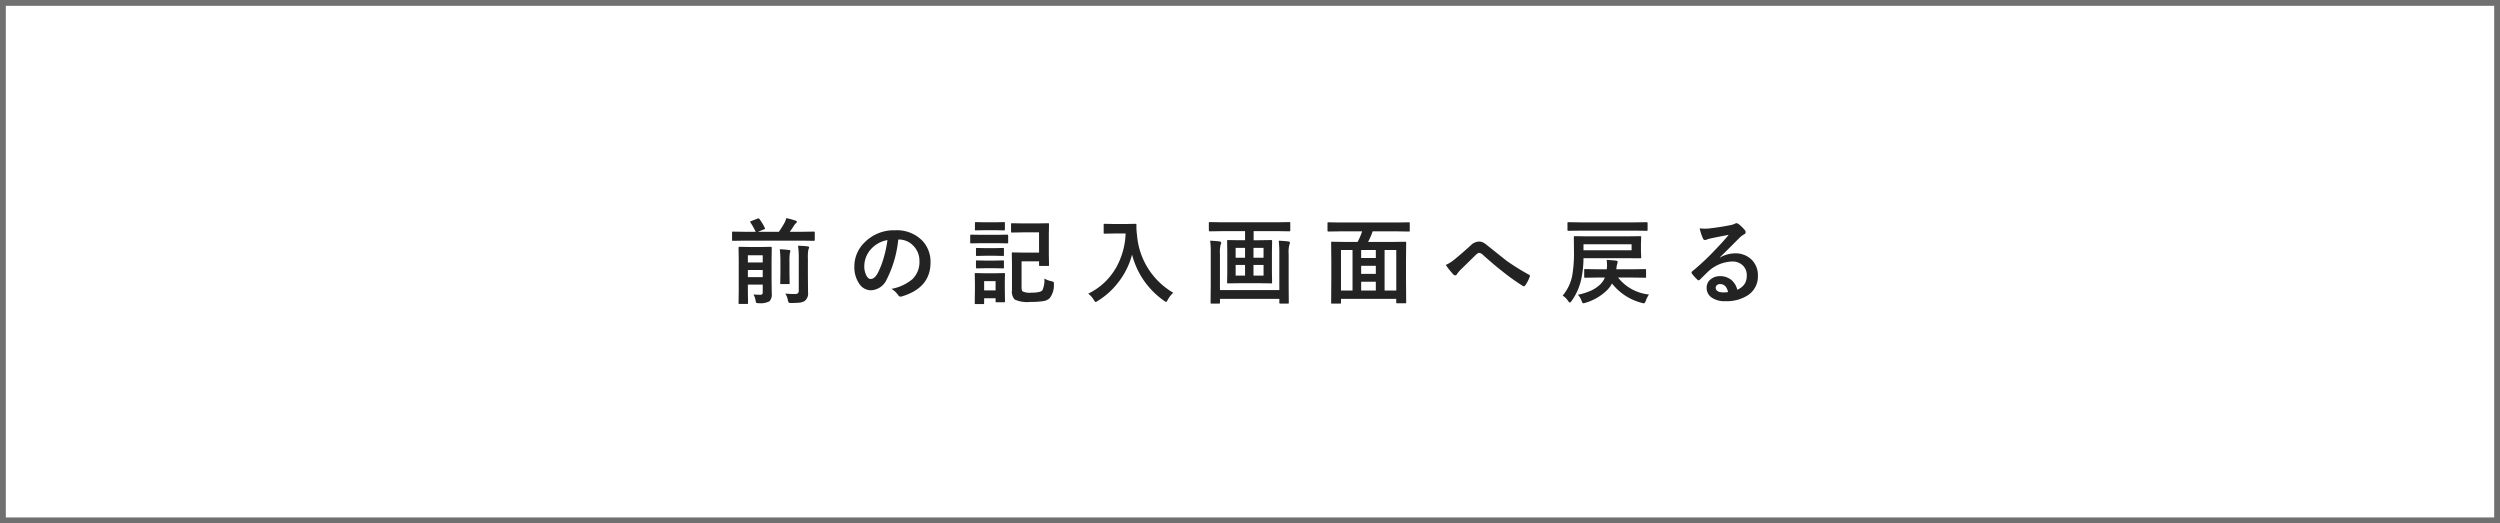
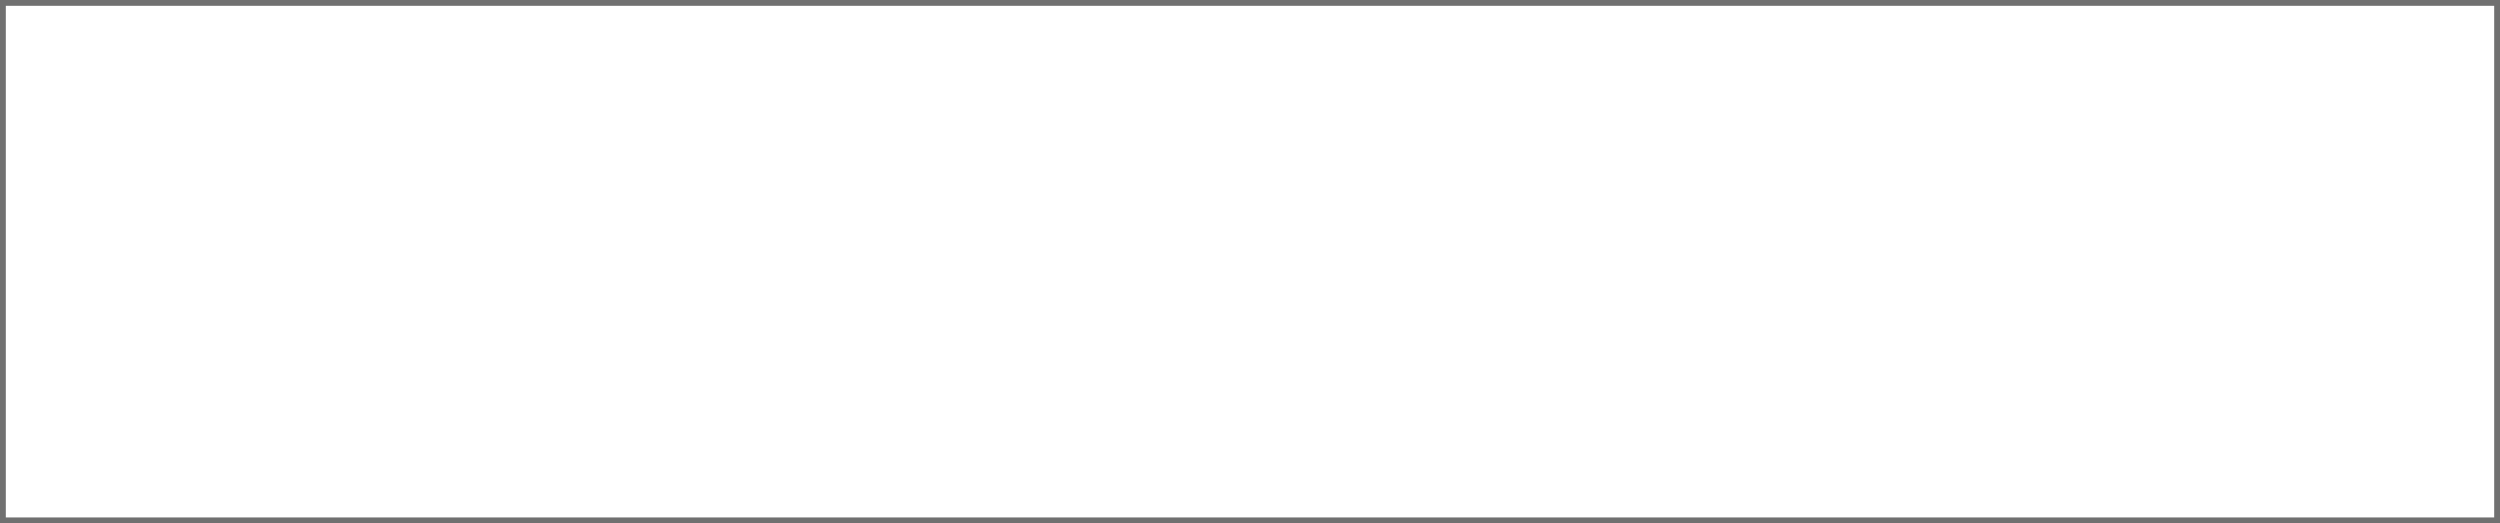
<svg xmlns="http://www.w3.org/2000/svg" width="430" height="90" viewBox="0 0 430 90">
  <rect x="0" y="0" width="430" height="90" fill="#808080" stroke="none" />
  <g id="グループ_2067" data-name="グループ 2067" transform="translate(-555 -2763)">
    <g id="グループ_46" data-name="グループ 46" transform="translate(145 -757)">
      <g id="パス_2851" data-name="パス 2851" transform="translate(410 3520)" fill="#fff">
        <path d="M 429.5 89.5 L 0.5 89.5 L 0.5 0.5 L 429.5 0.5 L 429.5 89.5 Z" stroke="none" />
        <path d="M 1 1 L 1 89 L 429 89 L 429 1 L 1 1 M 0 0 L 430 0 L 430 90 L 0 90 L 0 0 Z" stroke="none" fill="#707070" />
      </g>
-       <path id="パス_2852" data-name="パス 2852" d="M4.594-.352Q5.227-.3,5.664-.3a.65.65,0,0,0,.438-.1.44.44,0,0,0,.086-.312V-2.047H3.633V-.93L3.664,1.1a.247.247,0,0,1-.031.156.292.292,0,0,1-.148.023H2.2q-.125,0-.148-.031A.292.292,0,0,1,2.031,1.1L2.063-.977V-6.258L2.031-8.391q0-.156.172-.156l1.688.031H5.906l1.656-.031q.18,0,.18.156L7.711-6.133v3.477L7.742-.516A1.733,1.733,0,0,1,7.359.813a3.222,3.222,0,0,1-1.8.336.985.985,0,0,1-.477-.062A.976.976,0,0,1,4.961.672,3.048,3.048,0,0,0,4.594-.352ZM3.633-3.328H6.188V-4.562H3.633ZM6.188-7.094H3.633v1.234H6.188ZM3.094-9.609l-2,.031q-.133,0-.156-.031a.37.37,0,0,1-.023-.164v-1.219q0-.125.031-.148a.292.292,0,0,1,.148-.023l2,.031H4.977a11.9,11.9,0,0,0-.891-1.586.245.245,0,0,1-.055-.117q0-.063.164-.141l1.086-.414a.755.755,0,0,1,.2-.055q.062,0,.141.117a8.646,8.646,0,0,1,.93,1.539.3.3,0,0,1,.039.109q0,.063-.219.148l-1.008.4h3.6a16.852,16.852,0,0,0,.977-1.555,3.778,3.778,0,0,0,.3-.8,16,16,0,0,1,1.594.43q.227.1.227.227,0,.094-.141.211a2.187,2.187,0,0,0-.437.555q-.273.438-.648.93h2.109l2.016-.031a.247.247,0,0,1,.156.031.269.269,0,0,1,.023.141v1.219q0,.141-.039.172a.244.244,0,0,1-.141.023l-2.016-.031Zm6.984,9.1A14.809,14.809,0,0,0,11.7-.43a.785.785,0,0,0,.547-.141.656.656,0,0,0,.141-.484V-6.57a14.1,14.1,0,0,0-.125-2.164q.906.023,1.648.109.258.031.258.18a1.132,1.132,0,0,1-.117.336,6.563,6.563,0,0,0-.094,1.539v3.086L13.984-.7A1.626,1.626,0,0,1,13.422.758a2.1,2.1,0,0,1-.844.289,12.1,12.1,0,0,1-1.461.063.842.842,0,0,1-.461-.07,1.207,1.207,0,0,1-.148-.43A3.189,3.189,0,0,0,10.078-.508ZM9.125-8.125q.664.016,1.594.125.227.023.227.18a3.124,3.124,0,0,1-.094.367,10.107,10.107,0,0,0-.062,1.578v1.891L10.82-2.3a.244.244,0,0,1-.023.141.266.266,0,0,1-.148.023H9.383q-.133,0-.156-.031A.224.224,0,0,1,9.2-2.3l.031-1.68V-5.859A18.957,18.957,0,0,0,9.125-8.125ZM29.5-9.8a19.357,19.357,0,0,1-2,6.891A3.111,3.111,0,0,1,24.777-1.07,2.437,2.437,0,0,1,22.73-2.289a5.05,5.05,0,0,1-.781-2.891,5.737,5.737,0,0,1,1.8-4.164,7.049,7.049,0,0,1,5.2-2.047,6.131,6.131,0,0,1,4.687,1.781A5.291,5.291,0,0,1,35.05-5.844q0,4.344-4.93,5.828a.908.908,0,0,1-.234.039q-.234,0-.453-.328a3.345,3.345,0,0,0-1.117-1.008A7.865,7.865,0,0,0,31.91-2.961a4.1,4.1,0,0,0,1.234-3.133,3.649,3.649,0,0,0-1.117-2.7A3.365,3.365,0,0,0,29.566-9.8Zm-1.859.094A4.918,4.918,0,0,0,24.91-8.258,4.41,4.41,0,0,0,23.66-5.3a3.453,3.453,0,0,0,.4,1.773q.313.516.688.516.656,0,1.2-.977a13.721,13.721,0,0,0,1.07-2.75A20.112,20.112,0,0,0,27.644-9.711Zm26.074-1.328H50.89l-1.812.031a.247.247,0,0,1-.156-.031.269.269,0,0,1-.023-.141v-1.25q0-.133.039-.156a.244.244,0,0,1,.141-.023l1.813.031h2.523l1.82-.031a.285.285,0,0,1,.172.031.292.292,0,0,1,.023.148L55.4-10.719v3.578l.031,1.7a.274.274,0,0,1-.027.16.3.3,0,0,1-.168.027H53.89q-.125,0-.148-.031a.315.315,0,0,1-.023-.156v-.609H50.71v4.461q0,.594.2.719a2.918,2.918,0,0,0,1.469.211q1.547,0,1.906-.4a4.206,4.206,0,0,0,.352-2.031,3.913,3.913,0,0,0,1.148.445,1.132,1.132,0,0,1,.414.148.4.4,0,0,1,.078.281q0,.078-.008.211A3.569,3.569,0,0,1,55.53.3,2.085,2.085,0,0,1,54.382.8,13.41,13.41,0,0,1,52.2.93a5.142,5.142,0,0,1-2.68-.414,1.969,1.969,0,0,1-.461-1.57V-5.633L49.03-7.406q0-.133.031-.156a.292.292,0,0,1,.148-.023l1.68.031h2.828ZM47.858.82q0,.125-.031.148a.292.292,0,0,1-.148.023H46.413q-.125,0-.148-.031A.269.269,0,0,1,46.241.82V.3H44.272v.813q0,.133-.031.156A.269.269,0,0,1,44.1,1.3h-1.25a.285.285,0,0,1-.172-.031.292.292,0,0,1-.023-.148L42.687-1.3V-2.352l-.031-1.5q0-.133.039-.156a.315.315,0,0,1,.156-.023L44.3-4H46.21l1.469-.031q.133,0,.156.031a.292.292,0,0,1,.023.148l-.031,1.227v1.141ZM46.241-2.641H44.272v1.586h1.969Zm-2.492-7.969H46.53l1.711-.031q.164,0,.164.172v1.141a.266.266,0,0,1-.031.164.248.248,0,0,1-.133.023L46.53-9.172H43.749l-1.719.031q-.109,0-.133-.031a.344.344,0,0,1-.023-.156v-1.141q0-.172.156-.172Zm.57-2.156H46.21l1.438-.031a.285.285,0,0,1,.172.031.269.269,0,0,1,.023.141v1.078q0,.125-.039.148a.315.315,0,0,1-.156.023l-1.437-.031H44.319l-1.453.031a.247.247,0,0,1-.156-.031.269.269,0,0,1-.023-.141v-1.078q0-.125.039-.148a.244.244,0,0,1,.141-.023Zm.086,6.586h1.742l1.344-.031q.141,0,.164.031a.269.269,0,0,1,.023.141v1.047q0,.109-.031.133a.315.315,0,0,1-.156.023l-1.344-.031H44.405l-1.359.031q-.18,0-.18-.156V-6.039q0-.125.031-.148a.292.292,0,0,1,.148-.023Zm0-2.141h1.742l1.344-.031q.141,0,.164.031a.269.269,0,0,1,.023.141v1.031q0,.125-.031.148a.315.315,0,0,1-.156.023l-1.344-.031H44.405l-1.359.031q-.133,0-.156-.031a.269.269,0,0,1-.023-.141V-8.18q0-.125.031-.148a.292.292,0,0,1,.148-.023ZM62.174-.492A11.009,11.009,0,0,0,67.01-5.039a12.872,12.872,0,0,0,1.594-5.8H66.62l-1.594.031a.285.285,0,0,1-.172-.031.269.269,0,0,1-.023-.141v-1.352q0-.125.039-.148a.315.315,0,0,1,.156-.023l1.594.031h2.047l1.6-.031q.211,0,.211.188-.016.219-.016.414a11.586,11.586,0,0,0,.109,1.367A12.625,12.625,0,0,0,76.8-.648,4.636,4.636,0,0,0,75.854.563q-.187.367-.289.367A1.031,1.031,0,0,1,75.2.719a13.843,13.843,0,0,1-5.484-7.93,13.221,13.221,0,0,1-2.391,4.8A13.117,13.117,0,0,1,63.823.75a1.954,1.954,0,0,1-.367.2q-.094,0-.336-.383A3.671,3.671,0,0,0,62.174-.492Zm22.957-10.75-2.031.031q-.18,0-.18-.156V-12.6a.285.285,0,0,1,.031-.172A.292.292,0,0,1,83.1-12.8l2.031.031h9.586l2.031-.031q.133,0,.156.039a.315.315,0,0,1,.023.156v1.234q0,.156-.18.156l-2.031-.031H90.623V-9.68H91.6l2.016-.031q.141,0,.164.039a.315.315,0,0,1,.023.156l-.031,1.727v3.633L93.8-2.437a.254.254,0,0,1-.027.152.274.274,0,0,1-.16.027L91.6-2.289H88.248l-2.016.031q-.125,0-.148-.031a.292.292,0,0,1-.023-.148l.031-1.719V-7.789l-.031-1.727a.285.285,0,0,1,.031-.172.244.244,0,0,1,.141-.023l2.016.031h.9v-1.562Zm7.2,7.641V-5.437H90.6V-3.6Zm-4.8,0h1.617V-5.437H87.529Zm4.8-4.766H90.6v1.7h1.727Zm-4.8,1.7h1.617v-1.7H87.529ZM94.943-9.6q1.023.047,1.625.125.3.047.3.242a.564.564,0,0,1-.094.3,5.5,5.5,0,0,0-.125,1.68v5.1l.023,3.188a.247.247,0,0,1-.031.156.244.244,0,0,1-.141.023H95.217q-.125,0-.148-.039a.244.244,0,0,1-.023-.141V.4H84.834v.641q0,.125-.039.156a.244.244,0,0,1-.141.023H83.389q-.125,0-.148-.039a.244.244,0,0,1-.023-.141l.031-3.156V-7.352a16.8,16.8,0,0,0-.1-2.25q.977.047,1.6.125.3.047.3.242a.892.892,0,0,1-.109.336,6.1,6.1,0,0,0-.109,1.664v6.125H95.045V-7.266A19.114,19.114,0,0,0,94.943-9.6Zm10.582-1.609-2.016.031q-.18,0-.18-.156v-1.258q0-.125.031-.148a.292.292,0,0,1,.148-.023l2.016.031h9.742l2.016-.031a.285.285,0,0,1,.172.031.269.269,0,0,1,.023.141v1.258q0,.109-.039.133a.315.315,0,0,1-.156.023l-2.016-.031H111.1a13.1,13.1,0,0,1-.789,1.82h4.2l2.172-.031q.133,0,.156.031a.292.292,0,0,1,.023.148l-.031,3.016v2.9l.031,4.32q0,.125-.031.148a.292.292,0,0,1-.148.023h-1.352q-.133,0-.156-.031a.269.269,0,0,1-.023-.141V.4H105.65v.641a.247.247,0,0,1-.031.156.292.292,0,0,1-.148.023h-1.344q-.125,0-.148-.039a.244.244,0,0,1-.023-.141l.031-4.352V-5.875l-.031-3.367q0-.133.031-.156a.292.292,0,0,1,.148-.023l2.172.031h2.2a11.72,11.72,0,0,0,.781-1.82ZM115.158-8H113.15v6.977h2.008ZM105.65-8v6.977h1.984V-8Zm3.469,6.977h2.523V-2.547h-2.523Zm0-2.867h2.523V-5.281h-2.523Zm0-2.734h2.523V-8h-2.523Zm14.558,1.188a6.032,6.032,0,0,0,1.406-.867q.969-.766,2.867-2.477a2.133,2.133,0,0,1,1.391-.672,1.7,1.7,0,0,1,.734.148,3.39,3.39,0,0,1,.656.445q3.273,2.617,3.453,2.75a42.1,42.1,0,0,0,3.781,2.352q.188.078.188.227a.219.219,0,0,1-.031.109,6.313,6.313,0,0,1-.781,1.508q-.117.156-.211.156a.438.438,0,0,1-.227-.078A35.616,35.616,0,0,1,133.45-4.3q-1.188-.9-3.359-2.836a1.078,1.078,0,0,0-.7-.367q-.18,0-.547.336l-2.688,2.633a5.184,5.184,0,0,0-.57.7.351.351,0,0,1-.289.2.425.425,0,0,1-.3-.141A12.167,12.167,0,0,1,123.677-5.437Zm23.269,2.586a10.11,10.11,0,0,1-1.617,3.6q-.219.289-.32.289-.117,0-.3-.289a3.342,3.342,0,0,0-.93-.914A7.545,7.545,0,0,0,145.423-3.6a22.5,22.5,0,0,0,.3-4.141L145.7-10.2q0-.133.031-.156a.292.292,0,0,1,.148-.023l2.234.031h6.781l2.211-.031q.133,0,.156.031a.292.292,0,0,1,.023.148l-.039,1.117v1.211l.039,1.141q0,.117-.031.141a.383.383,0,0,1-.148.016l-2.211-.016H147.36A17.737,17.737,0,0,1,146.946-2.852Zm8.688-5.1V-8.992H147.36v1.039Zm-5.766,3.266h1.492l.031-.289q.016-.273.016-.484a6.846,6.846,0,0,0-.062-.844q1.086.07,1.594.125.3.047.3.211a1.76,1.76,0,0,1-.078.352,3.641,3.641,0,0,0-.125.656l-.031.273h2.734l2.188-.031a.285.285,0,0,1,.172.031.269.269,0,0,1,.023.141v1.141q0,.117-.031.145a.3.3,0,0,1-.164.027l-2.187-.031h-2.43a7.746,7.746,0,0,0,5.313,2.914,4.717,4.717,0,0,0-.547,1.086q-.148.43-.336.43a1.981,1.981,0,0,1-.367-.078,9.5,9.5,0,0,1-5.109-3.328,5.164,5.164,0,0,1-.844,1.148,9.034,9.034,0,0,1-3.758,2.18,1.7,1.7,0,0,1-.336.078q-.133,0-.3-.43A2.886,2.886,0,0,0,146.4-.3a11.118,11.118,0,0,0,2.336-.75,5.835,5.835,0,0,0,1.5-1.031,3.326,3.326,0,0,0,.8-1.18h-1.234l-2.141.031a.247.247,0,0,1-.156-.031.269.269,0,0,1-.023-.141V-4.547q0-.125.031-.148a.292.292,0,0,1,.148-.023Zm-3.023-6.641L144.8-11.3q-.141,0-.164-.031t-.031-.125v-1.156q0-.125.039-.148a.315.315,0,0,1,.156-.023l2.047.031h9.313l2.063-.031q.164,0,.164.172v1.156q0,.156-.164.156l-2.062-.031Zm25.5.719q-1.5.273-3.094.609a4.741,4.741,0,0,0-.672.2.909.909,0,0,1-.32.078A.379.379,0,0,1,167.9-10a9.049,9.049,0,0,1-.555-1.727,6.508,6.508,0,0,0,.867.055q.312,0,.617-.023,1.648-.164,3.633-.547a3.958,3.958,0,0,0,.875-.242.785.785,0,0,1,.3-.125.637.637,0,0,1,.367.125,6.312,6.312,0,0,1,1.07,1.023.6.6,0,0,1,.18.391.406.406,0,0,1-.273.383,3.515,3.515,0,0,0-.7.508q-.492.484-1.82,1.82-.992.992-1.633,1.609l.016.047a5.113,5.113,0,0,1,2.547-.719,3.909,3.909,0,0,1,3,1.2,3.748,3.748,0,0,1,.969,2.648,3.848,3.848,0,0,1-1.711,3.344A6.618,6.618,0,0,1,171.777.8a3.837,3.837,0,0,1-2.484-.7,2.012,2.012,0,0,1-.75-1.648,1.764,1.764,0,0,1,.742-1.445A2.387,2.387,0,0,1,170.8-3.5a3.019,3.019,0,0,1,2.016.672,3.106,3.106,0,0,1,.992,1.664A2.847,2.847,0,0,0,175.1-2.2a2.654,2.654,0,0,0,.344-1.406,2.284,2.284,0,0,0-.789-1.836,2.572,2.572,0,0,0-1.727-.578,6.283,6.283,0,0,0-4.094,1.7q-.3.281-1.391,1.359-.18.18-.273.18a.411.411,0,0,1-.242-.141,6.961,6.961,0,0,1-.937-1.047.2.2,0,0,1-.055-.133.365.365,0,0,1,.133-.234,41.2,41.2,0,0,0,3.789-3.531Q171.488-9.555,172.34-10.609Zm-.117,9.844q-.32-1.375-1.359-1.375a.816.816,0,0,0-.578.2.518.518,0,0,0-.187.406q0,.828,1.391.828A3.863,3.863,0,0,0,172.223-.766Z" transform="translate(535 3571)" fill="#232323" />
    </g>
  </g>
</svg>